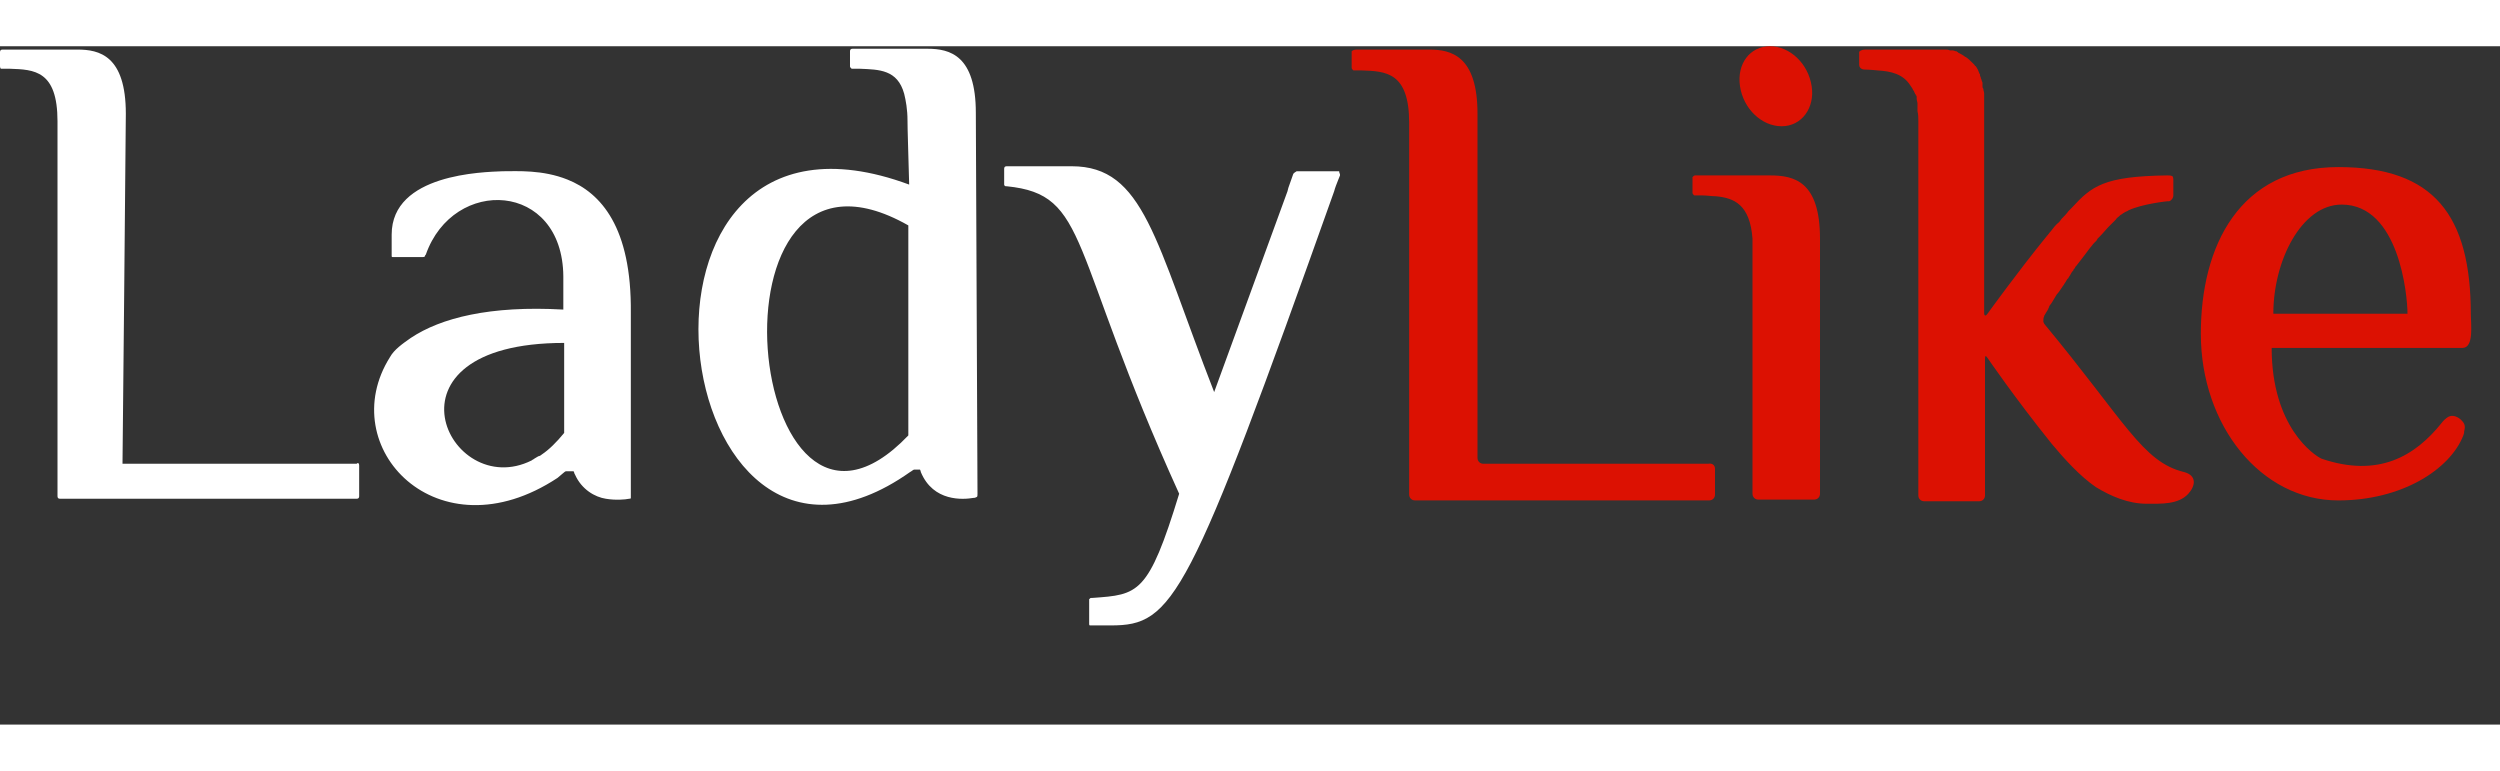
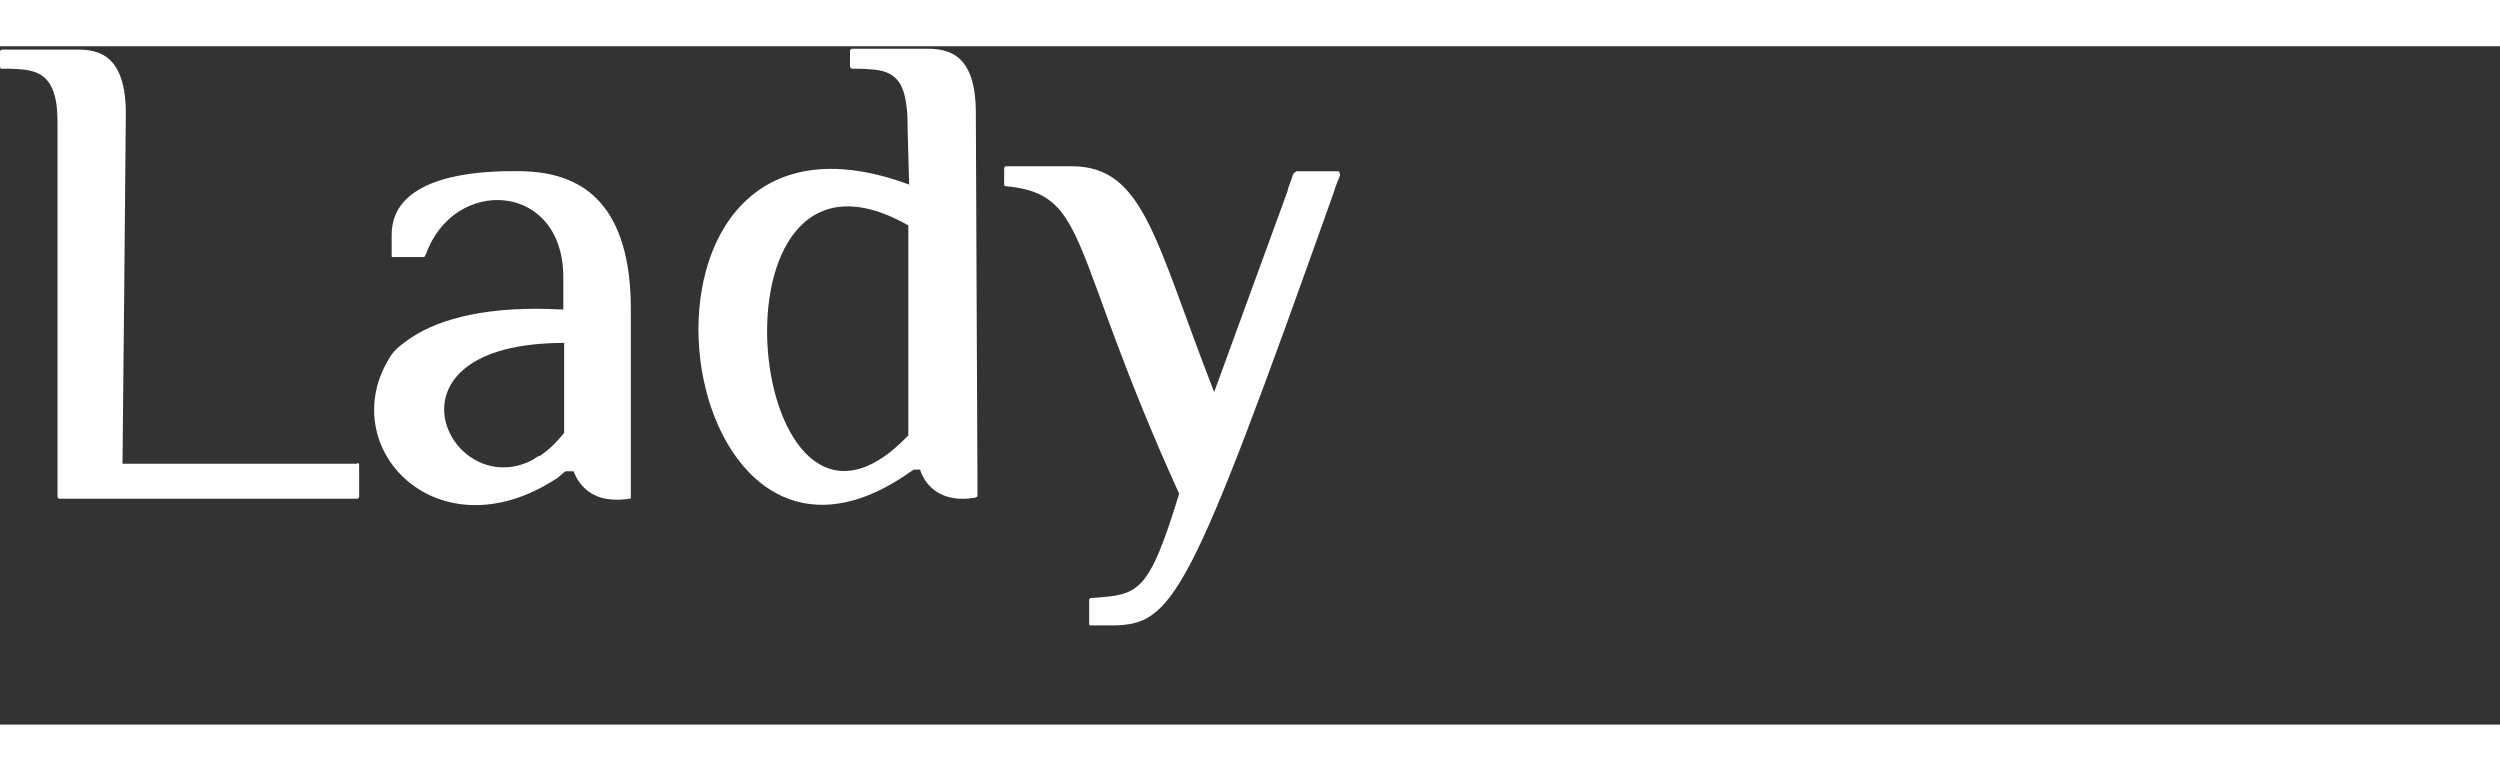
<svg xmlns="http://www.w3.org/2000/svg" version="1.1" id="Layer_1" x="0px" y="0px" width="120px" height="37px" viewBox="0 0 300 81.4" xml:space="preserve">
  <rect x="0" y="0" width="300" height="81.4" fill="#333333" stroke="none" />
  <path fill="#FFFFFF" d="M117.1,8c0-6.9-3.1-7.7-5.8-7.7h-9c-0.2,0-0.3,0.1-0.3,0.3v1.8c0,0.1,0,0.1,0.1,0.2c0,0,0.1,0.1,0.1,0.1  c0,0,0.1,0,0.2,0h0.8c2.3,0.1,4.5,0.1,5.3,3c0,0,0,0,0,0c0.2,0.8,0.4,1.9,0.4,3.2c0,1.1,0.1,3.8,0.2,7.7  c-37.8-14-29.4,55.3,0.1,34.5c0.2-0.1,0.4-0.3,0.5-0.3c0.1,0,0.7,0,0.7,0c0,0,0.1,0.2,0.1,0.3c1.5,3.6,5.1,3.3,6.3,3.1  c0.3,0,0.3-0.1,0.4-0.1c0.1-0.1,0.1-0.1,0.1-0.4L117.1,8z M109,46.7C89.5,67.1,83.5,7,109,21.5L109,46.7z M160.8,15.4  C160.8,15.4,160.8,15.4,160.8,15.4c0,0,0,0.1,0,0.1l-0.2,0.5c-0.2,0.5-0.4,1-0.5,1.4c-17.5,49.2-19.3,52.1-26.8,52.1h0  c-0.1,0-0.1,0-0.2,0h-1.4c-0.2,0-0.5,0-0.8,0c0,0,0,0,0,0c0,0-0.1,0-0.1,0c-0.1,0-0.1-0.1-0.1-0.2v-2.9c0-0.1,0-0.1,0.1-0.1  c0-0.1,0.1-0.1,0.2-0.1c0,0,0,0,0.1,0c5.5-0.4,6.7-0.4,10.4-12.5c-13.4-29.5-10.7-35.9-20.7-36.9c0,0,0,0-0.1,0  c-0.1,0-0.2-0.1-0.2-0.2c0,0,0-0.1,0-0.1l0-1.8c0-0.2,0.1-0.3,0.3-0.3h2.7l5.1,0c8.7,0,10,8.9,17.1,27.1l8.8-24.1l0.1-0.4l0.6-1.7  c0,0,0,0,0,0c0.1-0.1,0.2-0.2,0.4-0.3l2.7,0l2.4,0C160.7,15.2,160.8,15.3,160.8,15.4z M68.1,16c-3-1.2-6-1-7.8-1  C58,15.1,47,15.3,47,22.6c0,0,0,0.1,0,0.3v2.2c0,0,0,0.1,0,0.1c0,0,0,0.1,0.1,0.1c0,0,0,0,0,0c0,0,0,0,0.1,0c0,0,0.1,0,0.1,0h3.4  c0.1,0,0.2,0,0.3-0.1c0-0.1,0-0.1,0.1-0.2c3.3-9.4,16.4-8.8,16.5,2.6l0,4c-8.8-0.5-14.7,1-18.3,3.4c-1,0.7-2,1.4-2.5,2.3  C40,48.1,52.5,61.3,66.9,51.8c0.5-0.4,0.9-0.8,1-0.8c0.1,0,0.9,0,0.9,0c0.1,0,0.1,0.3,0.2,0.4c0.8,1.8,2.4,2.7,3.7,2.9  c1.2,0.2,2.3,0.1,2.8,0c0.1,0,0.2,0,0.2-0.1c0,0,0,0,0-0.2c0-2.1,0-16.5,0-22C75.8,21.7,72.1,17.6,68.1,16z M67.7,46.4  c-0.9,1.1-1.8,2-2.7,2.6c-0.1,0.1-0.3,0.2-0.4,0.2c-0.2,0.1-0.3,0.2-0.5,0.3c-0.1,0.1-0.2,0.1-0.3,0.2c-10,5-19.1-14.1,3.9-14.1  V46.4z M43.1,50.3V54c0,0.2-0.1,0.3-0.3,0.3H7.2c-0.2,0-0.3-0.1-0.3-0.3c0-0.4,0-1.4,0-2.6c0-9.4,0-38.7,0-42.4  c0-6.1-2.8-6.2-5.7-6.3H0.3c-0.1,0-0.1,0-0.2,0C0.1,2.7,0,2.6,0,2.4V0.7c0-0.2,0.1-0.3,0.3-0.3h9c2.6,0,5.8,0.7,5.8,7.7  c0,2.2-0.4,42-0.4,42l24.5,0h3.6C43,49.9,43.1,50.1,43.1,50.3z" />
-   <path fill="#DC1102" d="M296.5,32.2c0-11.9-4.4-17.7-15.9-17.7c-11.9,0-16.5,9.5-16.5,20c0,11,7.2,20,16.5,20c7.6,0,13.4-3.7,15-7.8  c0.1-0.3,0.1-0.3,0.1-0.5c0.2-0.7,0-1-0.4-1.4c-0.6-0.5-1.2-0.6-1.7-0.2c-0.4,0.3-0.6,0.6-0.6,0.6c-3.2,4-7.6,6.6-14.4,4.3  c-0.9-0.4-6-3.8-6-13.3h22.9C296.9,36.2,296.5,33.3,296.5,32.2z M272.8,32.1c0-6.4,3.4-13.1,8.2-13.1c6.9,0,7.9,10.9,7.9,13.1H272.8  z M205.8,50.7v3.1c0,0.4-0.3,0.7-0.7,0.7h-35.3c-0.4,0-0.7-0.3-0.7-0.7c0,0,0-2,0-5.2c0-9.4,0-35.8,0-39.4c0-6.1-2.8-6.2-5.7-6.3  h-0.8c-0.1,0-0.1,0-0.2,0c-0.1-0.1-0.2-0.2-0.2-0.3V0.7c0,0,0-0.1,0-0.1c0,0,0,0,0,0c0.1-0.1,0.3-0.2,0.6-0.2h8.7  c2.6,0,5.8,0.7,5.8,7.7c0,2.2,0,41.3,0,41.3c0,0.4,0.3,0.7,0.7,0.7l27,0C205.5,50,205.8,50.3,205.8,50.7z M218.4,23.1  c0,0.9,0,13,0,21.6c0,4.9,0,9,0,9c0,0.4-0.3,0.7-0.7,0.7h-6.7c-0.4,0-0.7-0.3-0.7-0.7c0,0,0-3.1,0-6.9c0-8.1,0-20.9,0-22.6  c0-0.3,0-0.7,0-1c0,0,0,0,0-0.1c-0.3-4.1-2.2-4.9-4.4-5.1c-0.5,0-1.1-0.1-1.6-0.1h-0.8c-0.1,0-0.1,0-0.2,0c-0.1-0.1-0.2-0.2-0.2-0.3  v-1.8c0,0,0-0.1,0-0.1c0,0,0,0,0,0c0.1-0.1,0.2-0.2,0.3-0.2h9C215.3,15.5,218.4,16.2,218.4,23.1z M217.4,4.8  c0.4,2.6-1.2,4.8-3.6,4.8s-4.6-2.1-5-4.8C208.4,2.1,210,0,212.4,0S217,2.1,217.4,4.8z M262.1,51.1c1.5,0.4,1.4,1.6,0.5,2.6  c-1.2,1.3-3.2,1.2-5,1.2c-2.2,0-4.3-0.9-6.1-2c-1.9-1.3-3.8-3.4-5.3-5.2c-4.5-5.6-7.7-10.3-7.7-10.3c-0.2-0.3-0.3-0.3-0.3,0.1  l0,11.7v4.7c0,0.4-0.3,0.7-0.7,0.7h-6.6c-0.4,0-0.7-0.3-0.7-0.7c0,0,0-3.8,0-8.8c0-3.8,0-8.5,0-13.3c0-10.2,0-20.5,0-22.6  c0-0.1,0-0.2,0-0.2c0-0.4,0-0.8-0.1-1.2c0-0.1,0-0.2,0-0.3c0-0.1,0-0.2,0-0.3c0-0.1,0-0.2,0-0.3c0-0.2-0.1-0.4-0.1-0.6  c0-0.1,0-0.1,0-0.2c0-0.1,0-0.2-0.1-0.2c0-0.1,0-0.1-0.1-0.2c0-0.1-0.1-0.2-0.1-0.2c0-0.1,0-0.1-0.1-0.2c-0.1-0.2-0.2-0.4-0.3-0.5  c-0.9-1.5-2.4-1.8-4-1.9c0,0,0,0,0,0c-0.9-0.1-1.5-0.1-1.5-0.1c-0.4,0-0.7-0.2-0.7-0.6V0.7c0,0,0,0,0,0c0-0.1,0.3-0.3,0.7-0.3  c0,0,3,0,8.7,0c0.1,0,0.2,0,0.3,0c0.1,0,0.1,0,0.2,0c0.1,0,0.1,0,0.2,0c0.1,0,0.2,0,0.2,0c0.2,0,0.4,0,0.6,0.1c0.1,0,0.1,0,0.2,0  c0,0,0.1,0,0.1,0c0.2,0,0.3,0.1,0.4,0.1c0.1,0,0.1,0,0.2,0.1c0,0,0.1,0,0.1,0.1c0.1,0,0.1,0,0.2,0.1c0.1,0,0.1,0,0.2,0.1  c0.1,0,0.1,0.1,0.2,0.1c0,0,0.1,0.1,0.1,0.1c0,0,0,0,0,0c0.1,0,0.1,0.1,0.2,0.1c0.3,0.2,0.5,0.4,0.8,0.7c0.1,0.1,0.1,0.1,0.2,0.2  c0.1,0.1,0.1,0.2,0.2,0.2c0.2,0.3,0.3,0.5,0.4,0.8c0,0.1,0.1,0.1,0.1,0.2c0,0,0,0.1,0,0.1c0,0.1,0.1,0.2,0.1,0.3  c0,0.1,0.1,0.2,0.1,0.3c0,0.1,0.1,0.2,0.1,0.3c0,0,0,0,0,0.1c0,0.1,0,0.1,0,0.2c0,0,0,0.1,0,0.1c0,0.1,0,0.2,0.1,0.3  c0,0.2,0.1,0.4,0.1,0.6c0,0.1,0,0.1,0,0.2c0,0.1,0,0.2,0,0.2c0,0.1,0,0.2,0,0.3c0,0,0,0,0,0v0c0,0.2,0,0.4,0,0.6c0,0.1,0,0.2,0,0.3  c0,0.2,0,0.4,0,0.6v0.1c0,0.4,0,1.9,0,5.2c0,1.3,0,2.8,0,4.2c0,2,0,5,0,6.9c0,2.1,0,3.9,0,5.3c0,1.5,0,2.4,0,2.4  c0,0.4,0.2,0.4,0.4,0.1c0,0,3.6-5,7.1-9.3c0.2-0.2,0.3-0.4,0.5-0.6c0.3-0.4,0.6-0.8,1-1.1c0.1-0.1,0.2-0.3,0.3-0.4  c0.3-0.3,0.6-0.6,0.8-0.9c0.1-0.1,0.3-0.3,0.4-0.4c2.4-2.6,3.8-3.8,11.5-3.9c0.2,0,0.4,0,0.6,0.1c0.1,0.1,0.1,0.4,0.1,0.4v1.9  c0,0.3-0.2,0.6-0.5,0.7c-0.1,0-0.1,0-0.2,0c0,0-3,0.3-4.7,1.1c-0.1,0.1-0.2,0.1-0.4,0.2c-0.1,0.1-0.2,0.1-0.3,0.2  c-0.1,0.1-0.2,0.1-0.3,0.2c0,0-0.1,0.1-0.1,0.1c-0.1,0.1-0.3,0.2-0.4,0.4c-0.1,0.1-0.2,0.2-0.3,0.3c-0.1,0.1-0.2,0.2-0.3,0.3  c-0.1,0.1-0.2,0.2-0.3,0.3c-0.3,0.3-0.6,0.7-1,1.1c-0.1,0.1-0.1,0.1-0.2,0.2c0,0-0.1,0.1-0.1,0.1c0,0.1-0.1,0.1-0.1,0.2  c-0.1,0.1-0.2,0.2-0.3,0.3c0,0,0,0,0,0c-0.2,0.2-0.3,0.4-0.5,0.6c-0.2,0.3-0.4,0.5-0.6,0.8c-0.3,0.4-0.7,0.9-1,1.3  c-0.1,0.1-0.2,0.2-0.2,0.3c-0.1,0.1-0.2,0.2-0.2,0.3c-0.2,0.2-0.3,0.4-0.4,0.6c-0.1,0.1-0.1,0.2-0.2,0.3c0,0,0,0.1-0.1,0.1  c-0.1,0.2-0.2,0.3-0.3,0.5c-0.1,0.1-0.1,0.2-0.2,0.3c-0.3,0.4-0.5,0.8-0.8,1.1c-0.1,0.2-0.2,0.3-0.3,0.5s-0.2,0.3-0.3,0.5  c-0.1,0.1-0.2,0.3-0.3,0.4c0,0,0,0,0,0.1c-0.1,0.1-0.1,0.2-0.1,0.2c0,0.1-0.1,0.1-0.1,0.2c-0.1,0.1-0.1,0.2-0.2,0.3c0,0,0,0,0,0  c0,0.1-0.1,0.1-0.1,0.2c-0.1,0.1-0.1,0.2-0.1,0.2c0,0,0,0,0,0c0,0,0,0,0,0c0,0,0,0,0,0c-0.1,0.2-0.1,0.4-0.1,0.7  c0.1,0.1,0.1,0.2,0.1,0.2C255,45,257.1,49.9,262.1,51.1z" />
</svg>